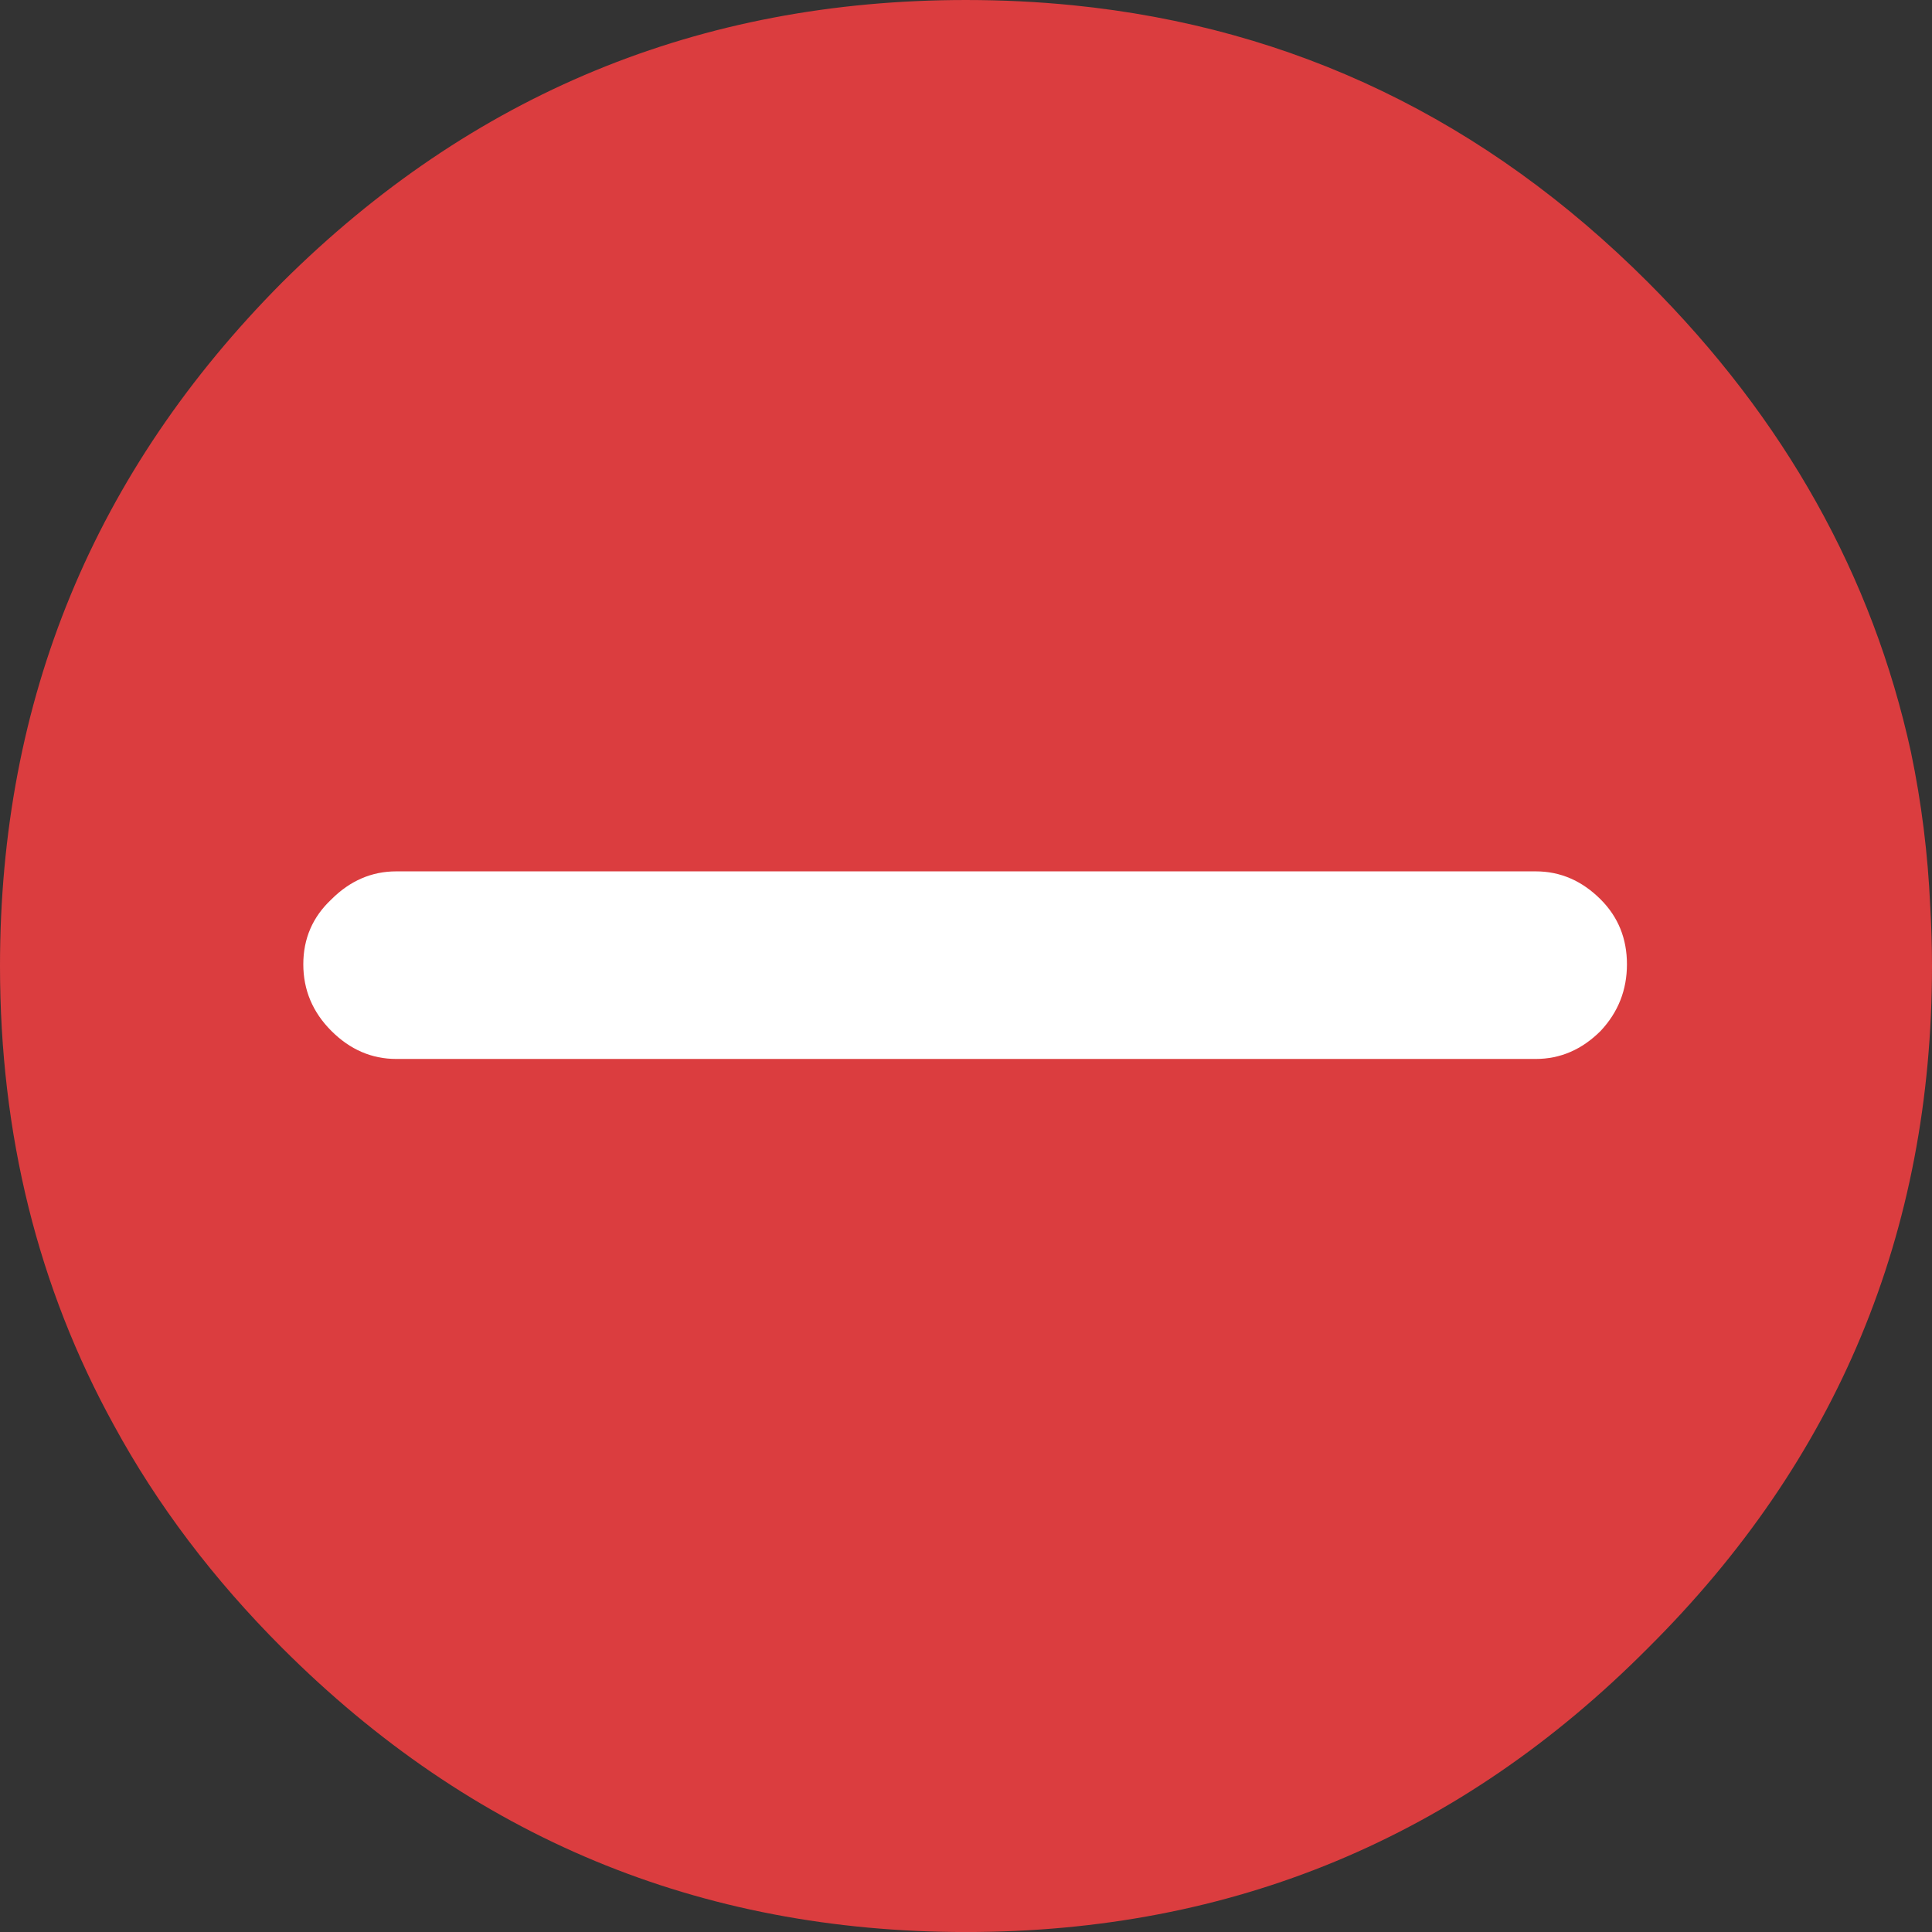
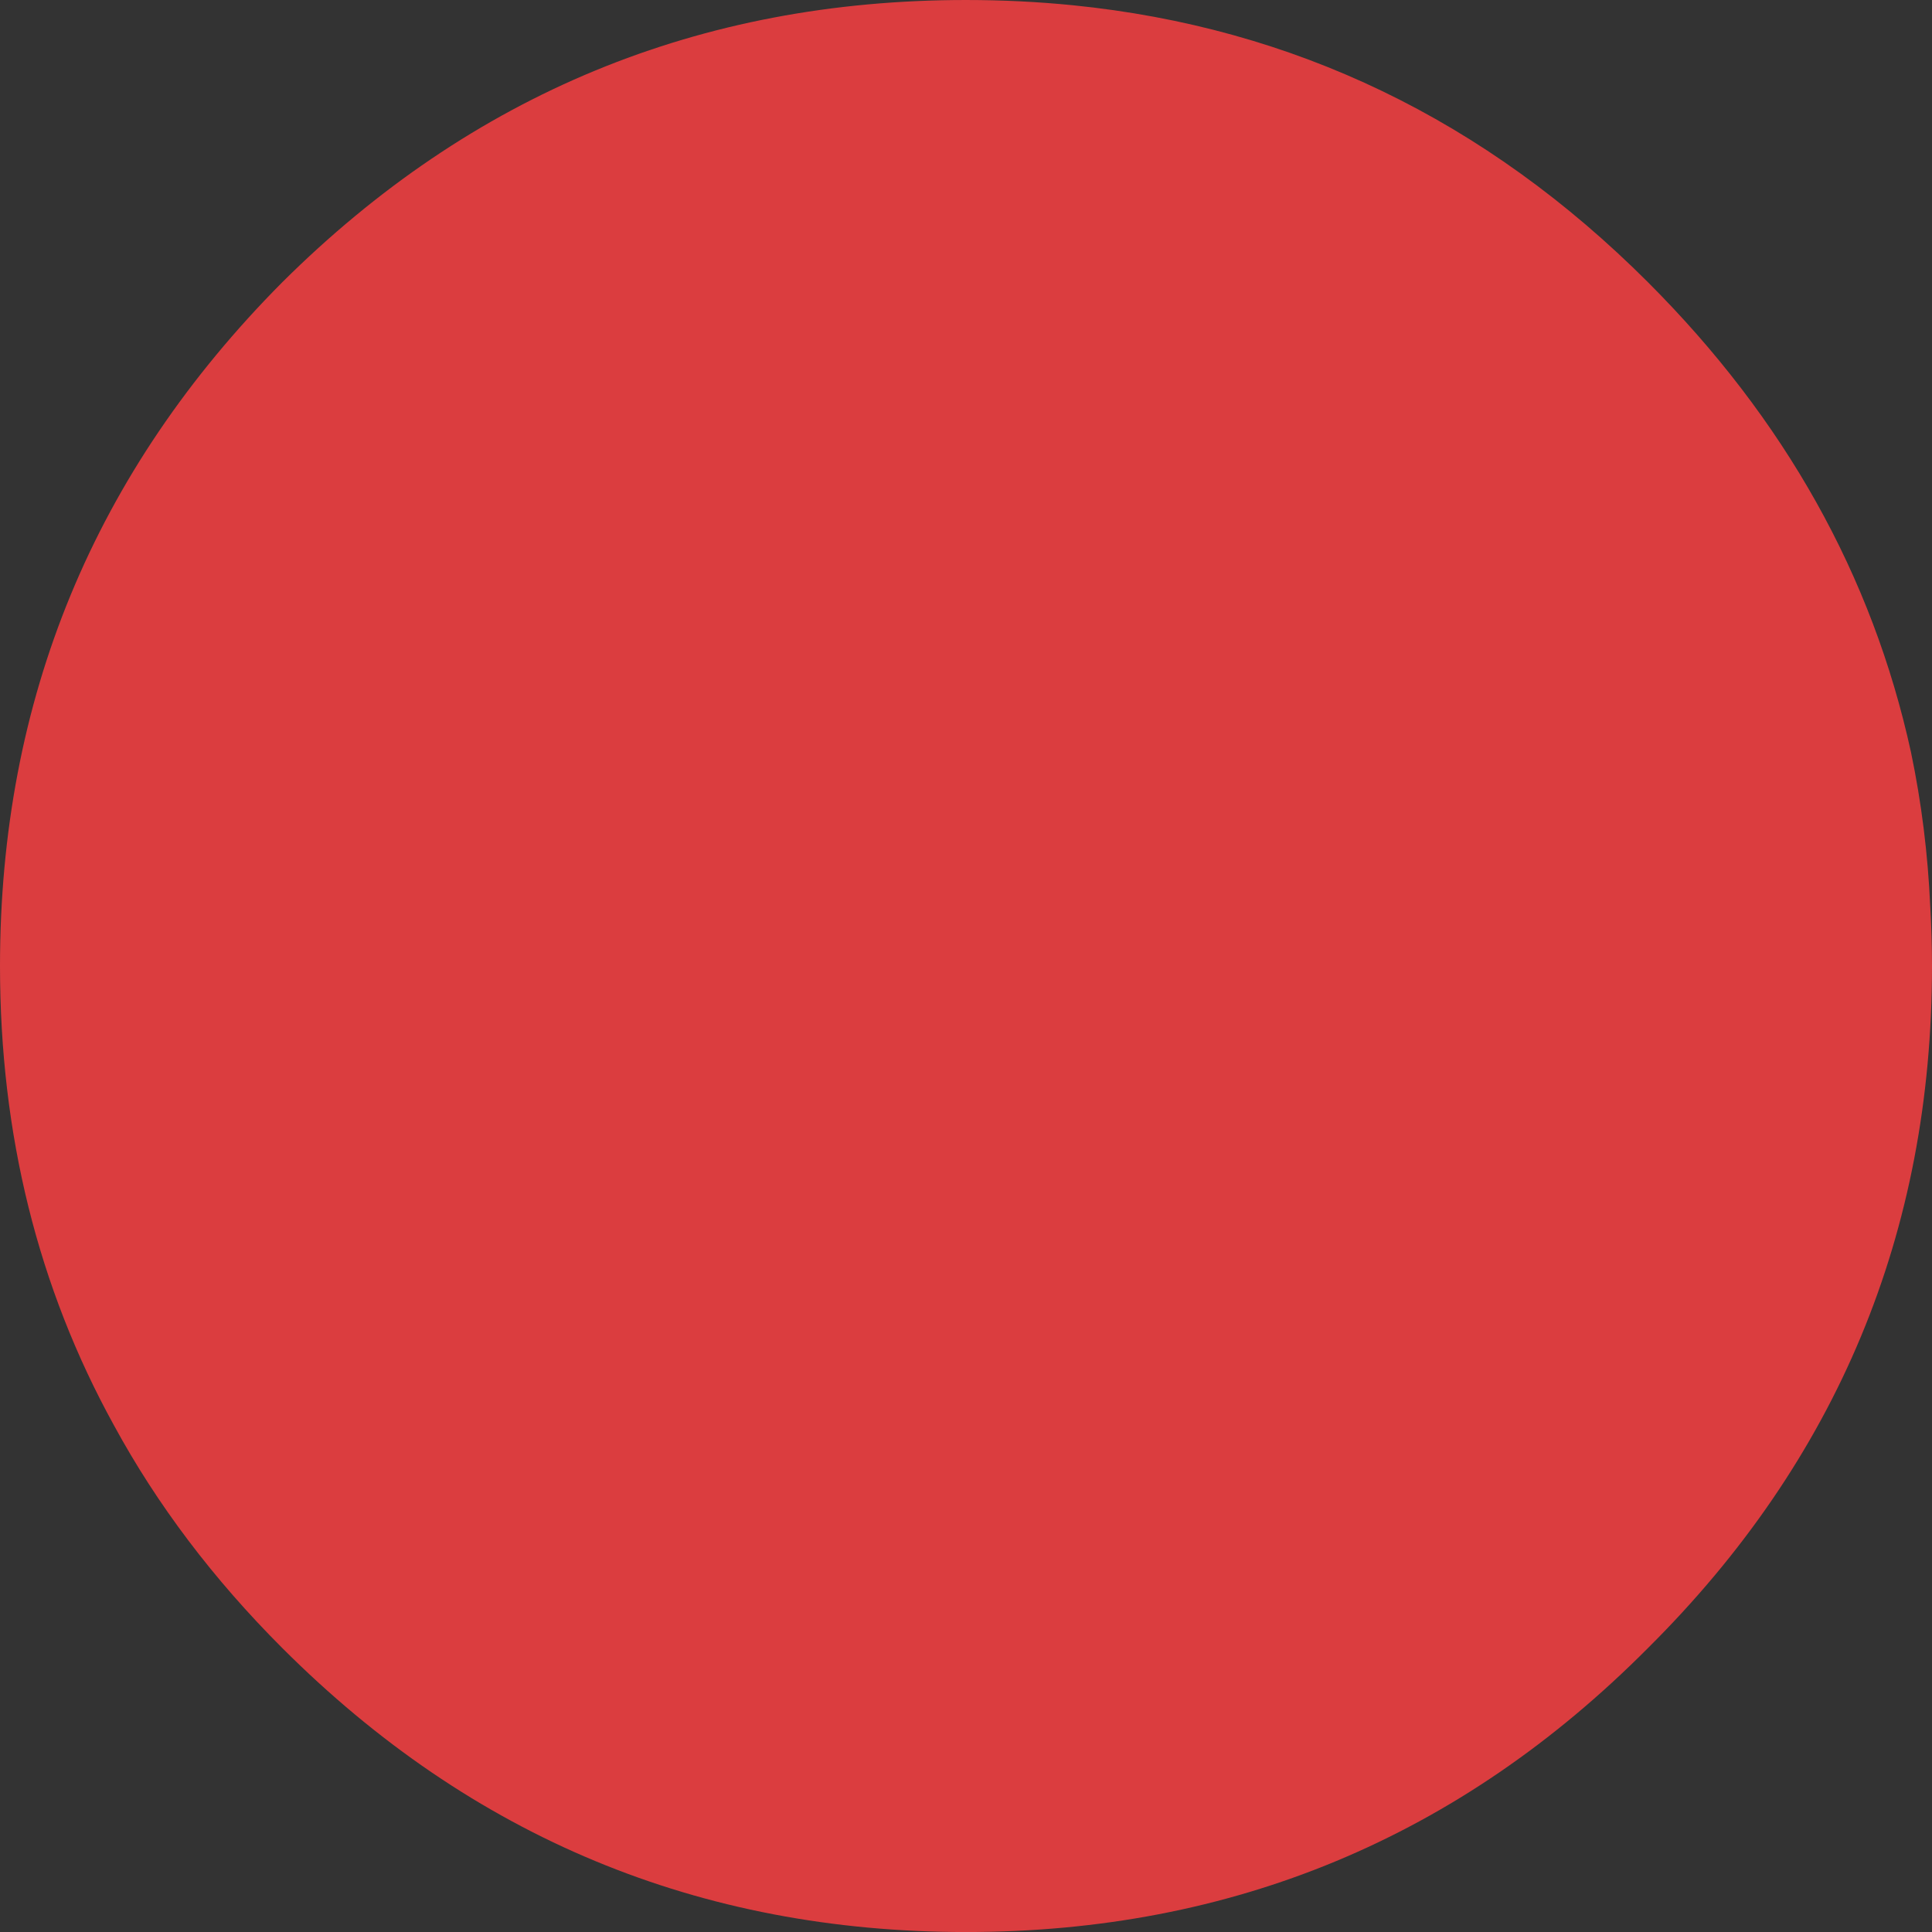
<svg xmlns="http://www.w3.org/2000/svg" xmlns:ns1="http://www.inkscape.org/namespaces/inkscape" xmlns:ns2="http://sodipodi.sourceforge.net/DTD/sodipodi-0.dtd" version="1.1" id="Capa_1" x="0px" y="0px" width="55.1" height="55.101" viewBox="0 0 55.1 55.101" enable-background="new 0 0 960 540" xml:space="preserve" ns1:version="0.48.5 r10040" ns2:docname="alert-sign-red.svg">
  <rect x="0" y="0" width="55.1" height="55.101" fill="#333333" stroke="none" />
  <defs id="defs53" />
  <ns2:namedview pagecolor="#ffffff" bordercolor="#666666" borderopacity="1" objecttolerance="10" gridtolerance="10" guidetolerance="10" ns1:pageopacity="0" ns1:pageshadow="2" ns1:window-width="1326" ns1:window-height="1006" id="namedview51" showgrid="false" fit-margin-top="0" fit-margin-left="0" fit-margin-right="0" fit-margin-bottom="0" ns1:zoom="1.2805827" ns1:cx="74.349997" ns1:cy="16.299991" ns1:window-x="0" ns1:window-y="0" ns1:window-maximized="0" ns1:current-layer="Capa_1" />
  <g id="g15" transform="translate(-405.65,-231.199)">
    <path clip-rule="evenodd" d="m 460.7,257.05 c 0.033,0.567 0.05,1.134 0.05,1.7 0,7.6 -2.7,14.083 -8.1,19.45 -5.367,5.399 -11.85,8.1 -19.45,8.1 -7.6,0 -14.1,-2.7 -19.5,-8.1 -1.967,-1.967 -3.567,-4.083 -4.8,-6.351 -2.167,-3.933 -3.25,-8.3 -3.25,-13.1 0,-7.6 2.684,-14.1 8.05,-19.5 5.4,-5.367 11.9,-8.05 19.5,-8.05 1.033,0 2.05,0.05 3.05,0.15 6.3,0.633 11.767,3.267 16.4,7.9 3.9,3.9 6.4,8.367 7.5,13.4 0.3,1.434 0.483,2.901 0.55,4.401 z" id="path17" ns1:connector-curvature="0" style="fill:#db3d3f;fill-rule:evenodd" />
    <g id="g19">
-       <path clip-rule="evenodd" d="m 451.3,256.85 c 0.5,0.5 0.75,1.117 0.75,1.85 0,0.733 -0.25,1.367 -0.75,1.9 -0.533,0.533 -1.15,0.8 -1.85,0.8 h -32.5 c -0.7,0 -1.317,-0.267 -1.85,-0.8 -0.533,-0.533 -0.8,-1.167 -0.8,-1.9 0,-0.733 0.267,-1.35 0.8,-1.85 0.533,-0.533 1.15,-0.8 1.85,-0.8 h 32.5 c 0.7,0 1.317,0.267 1.85,0.8 z" id="path21" ns1:connector-curvature="0" style="fill:#ffffff;fill-rule:evenodd" />
-     </g>
+       </g>
  </g>
</svg>